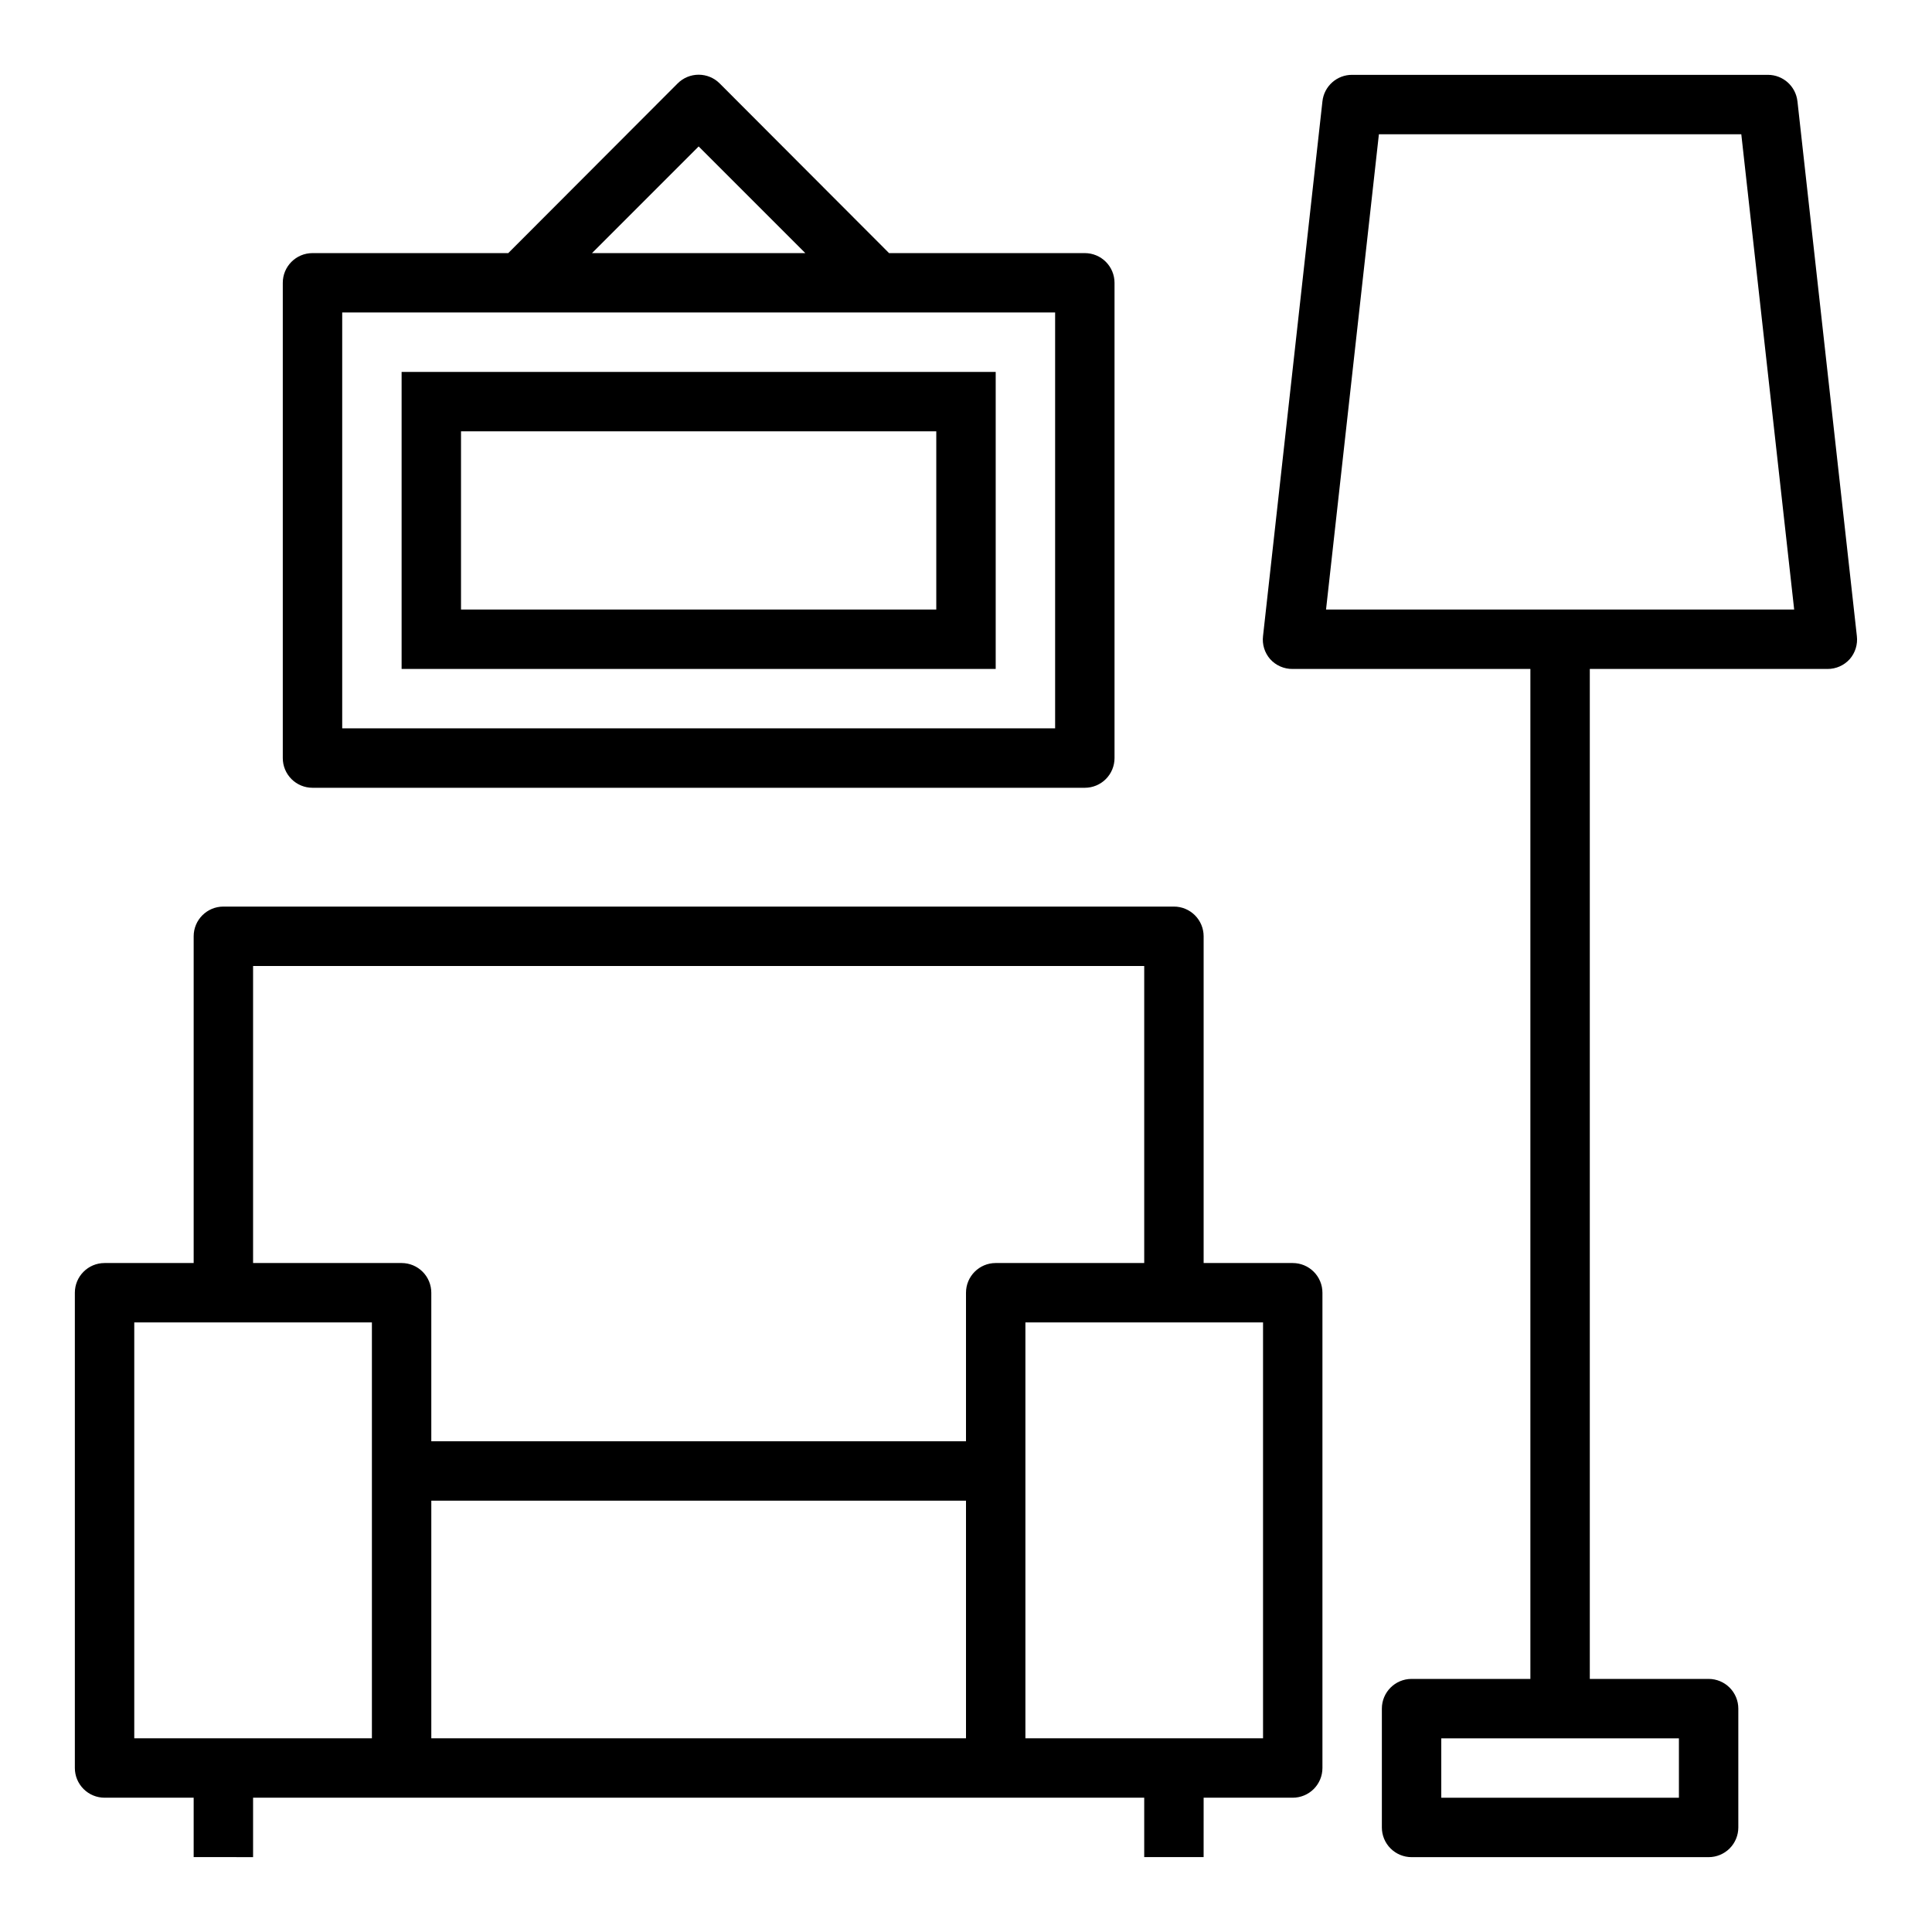
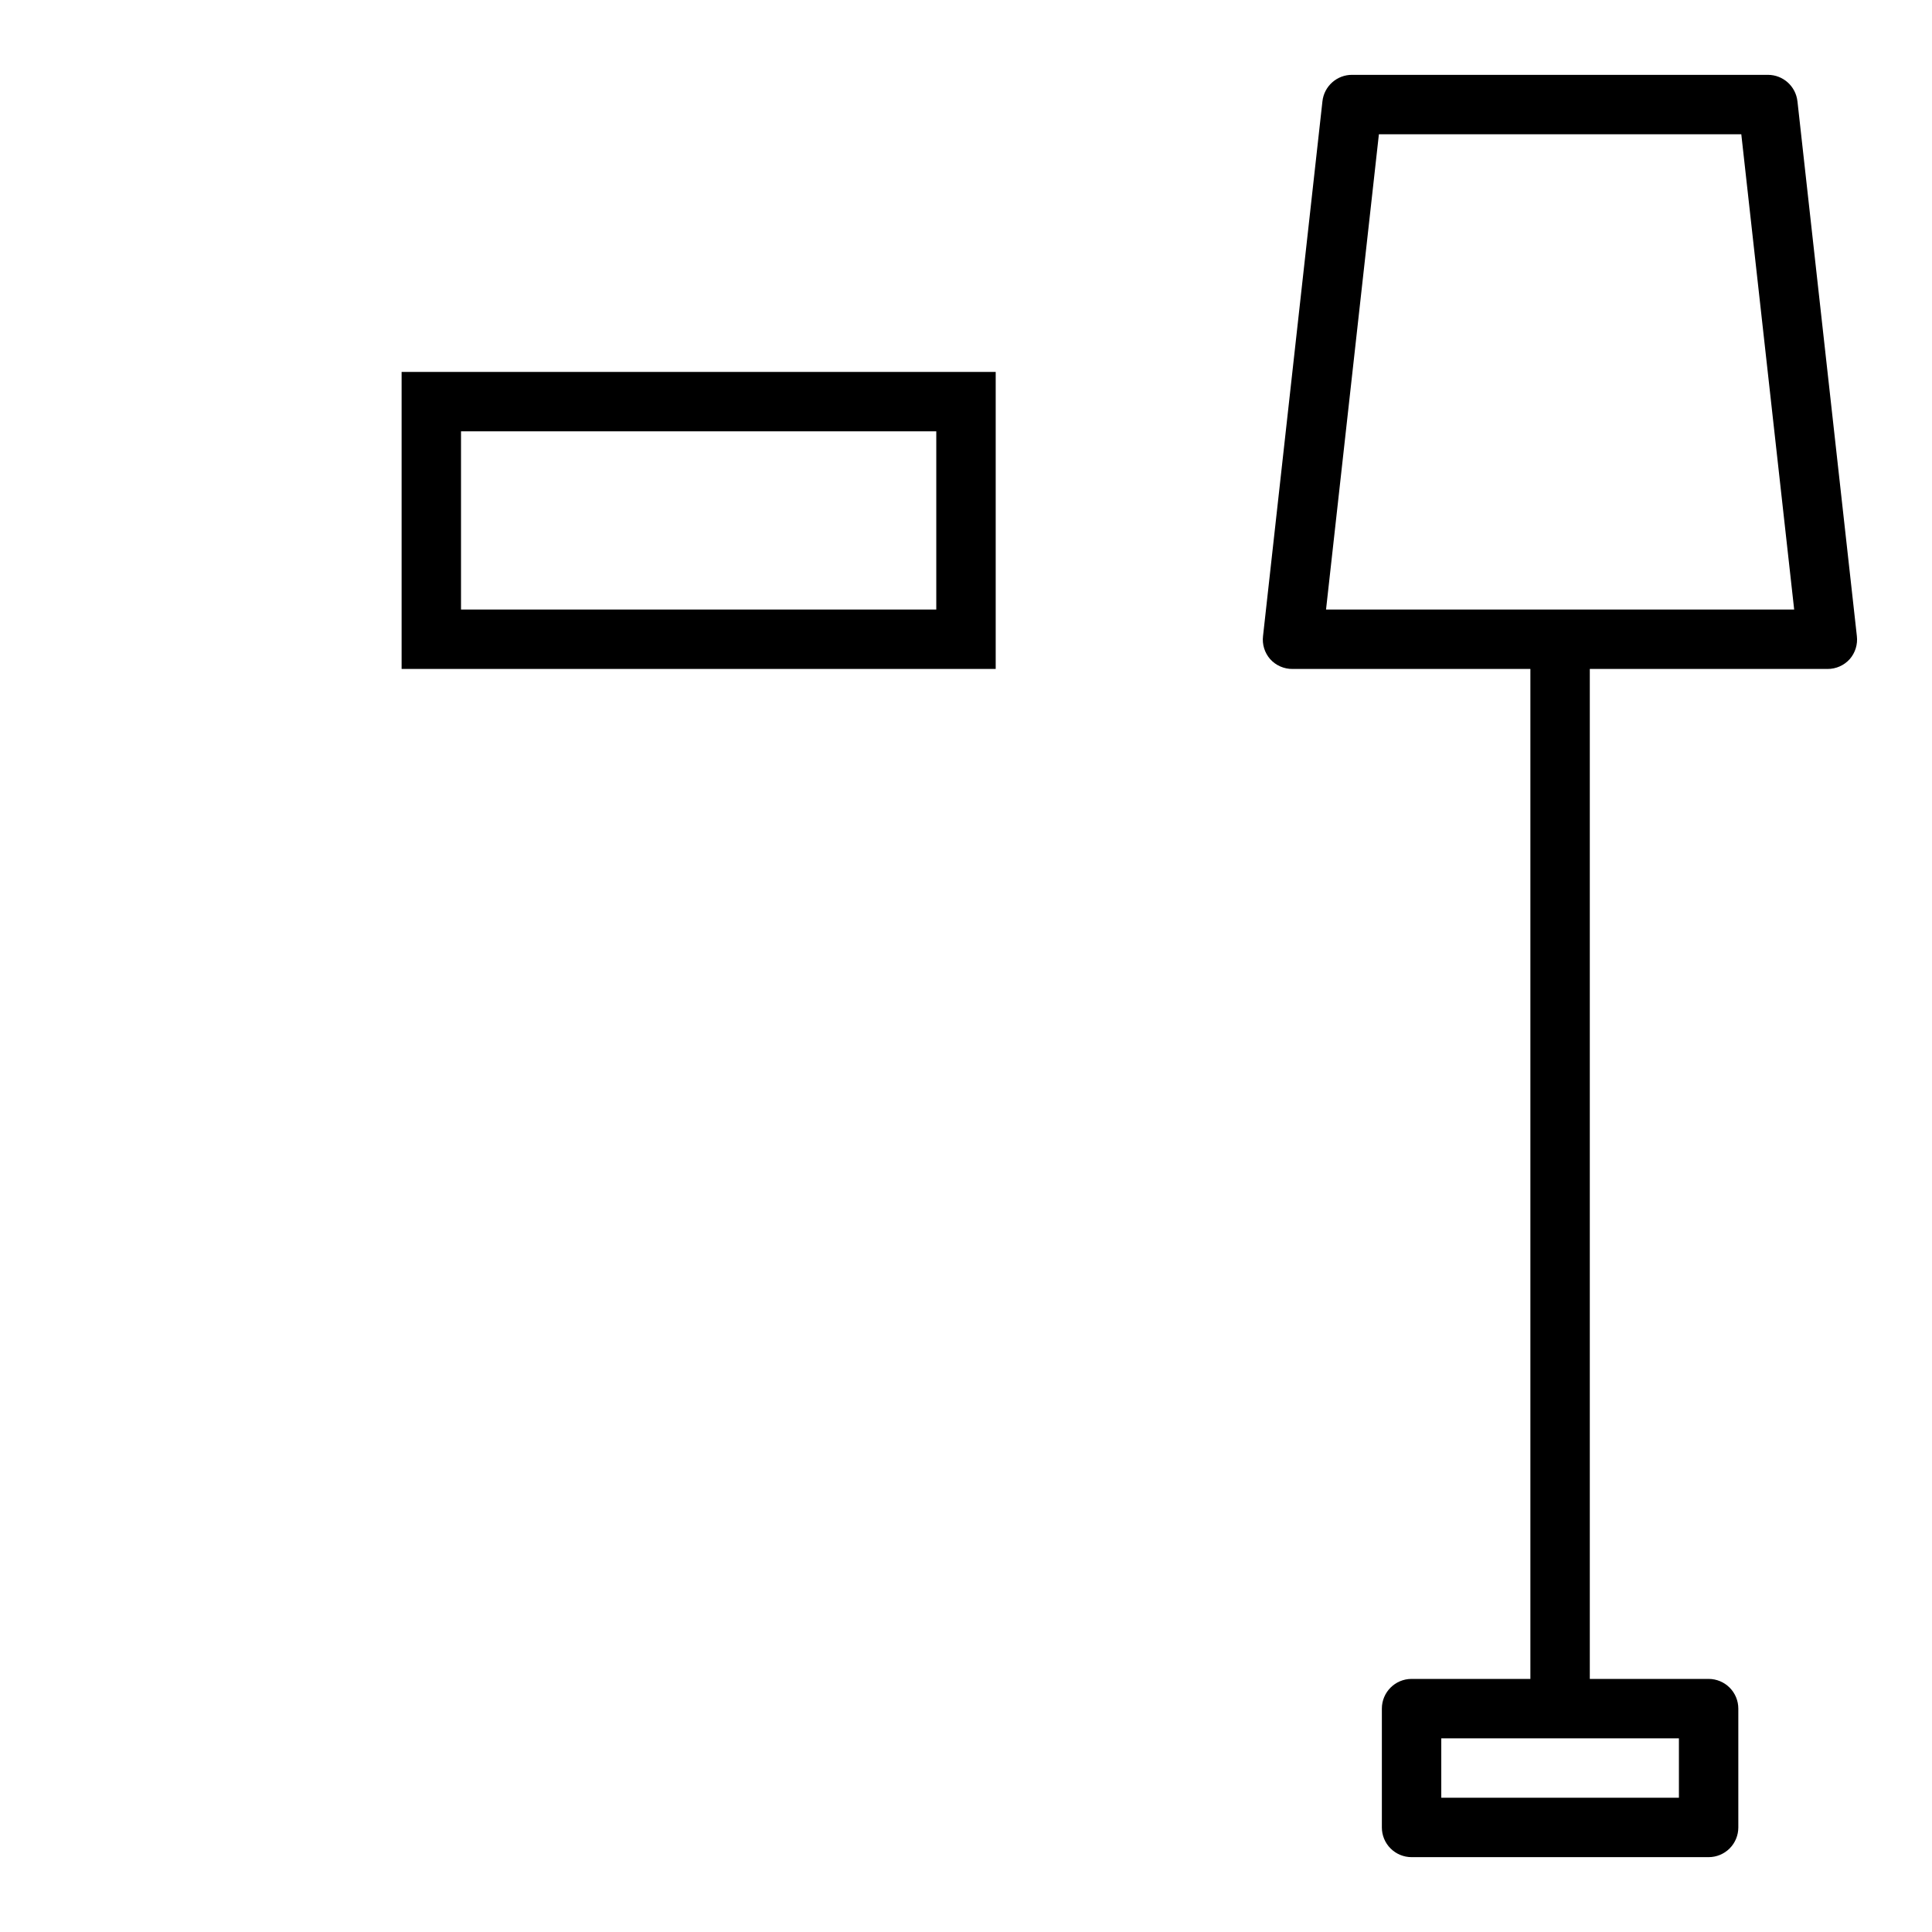
<svg xmlns="http://www.w3.org/2000/svg" fill="#000000" width="800px" height="800px" version="1.1" viewBox="144 144 512 512">
  <g>
-     <path d="m171.71 620.41h23.613v15.742l15.746 0.004v-15.746h236.16v15.742h15.742l0.004-15.742h23.617-0.004c2.09 0 4.09-0.828 5.566-2.305s2.305-3.477 2.305-5.566v-125.95c0-2.086-0.828-4.09-2.305-5.566-1.477-1.477-3.477-2.305-5.566-2.305h-23.613v-86.594c0-2.086-0.832-4.09-2.309-5.566-1.477-1.477-3.477-2.305-5.566-2.305h-251.9c-4.348 0-7.875 3.523-7.875 7.871v86.594h-23.613c-4.348 0-7.875 3.523-7.875 7.871v125.95c0 2.09 0.832 4.09 2.309 5.566 1.477 1.477 3.477 2.305 5.566 2.305zm228.29-15.742h-141.7v-62.977h141.7zm78.719-110.21v110.21h-62.977v-110.21zm-267.65-94.461h236.16v78.719h-39.359c-4.348 0-7.871 3.523-7.871 7.871v39.359h-141.7v-39.359c0-2.086-0.828-4.09-2.305-5.566-1.477-1.477-3.477-2.305-5.566-2.305h-39.359zm-31.488 94.461h62.977v110.21h-62.977z" />
    <path d="m486.59 321.28h62.977v267.65h-31.488c-4.348 0-7.871 3.527-7.871 7.875v31.488c0 2.086 0.828 4.09 2.305 5.566 1.477 1.473 3.481 2.305 5.566 2.305h78.723c2.086 0 4.09-0.832 5.566-2.305 1.473-1.477 2.305-3.481 2.305-5.566v-31.488c0-2.09-0.832-4.09-2.305-5.566-1.477-1.477-3.481-2.309-5.566-2.309h-31.488v-267.65h62.977c2.246 0.02 4.394-0.926 5.902-2.598 1.473-1.684 2.16-3.918 1.891-6.141l-15.742-141.7h-0.004c-0.441-3.977-3.793-6.988-7.793-7.008h-110.21c-4.031-0.023-7.43 3-7.875 7.008l-15.742 141.7c-0.273 2.223 0.414 4.457 1.891 6.141 1.523 1.691 3.707 2.637 5.981 2.598zm102.34 283.39v15.742h-62.977v-15.742zm-79.508-425.09h96.039l14.012 125.95h-124.06z" />
-     <path d="m226.81 352.77h204.68c2.086 0 4.09-0.828 5.566-2.305 1.473-1.477 2.305-3.481 2.305-5.566v-125.95c0-2.086-0.832-4.09-2.305-5.566-1.477-1.477-3.481-2.305-5.566-2.305h-51.879l-44.871-44.949c-1.477-1.492-3.488-2.328-5.59-2.328-2.098 0-4.109 0.836-5.586 2.328l-44.871 44.949h-51.879c-4.348 0-7.871 3.523-7.871 7.871v125.95c0 2.086 0.828 4.09 2.305 5.566 1.477 1.477 3.481 2.305 5.566 2.305zm102.34-169.96 28.262 28.262h-56.52zm-94.461 44.004h188.93v110.21h-188.93z" />
    <path d="m250.43 321.28h157.44v-78.719h-157.44zm15.742-62.977h125.95v47.23l-125.95 0.004z" />
  </g>
</svg>